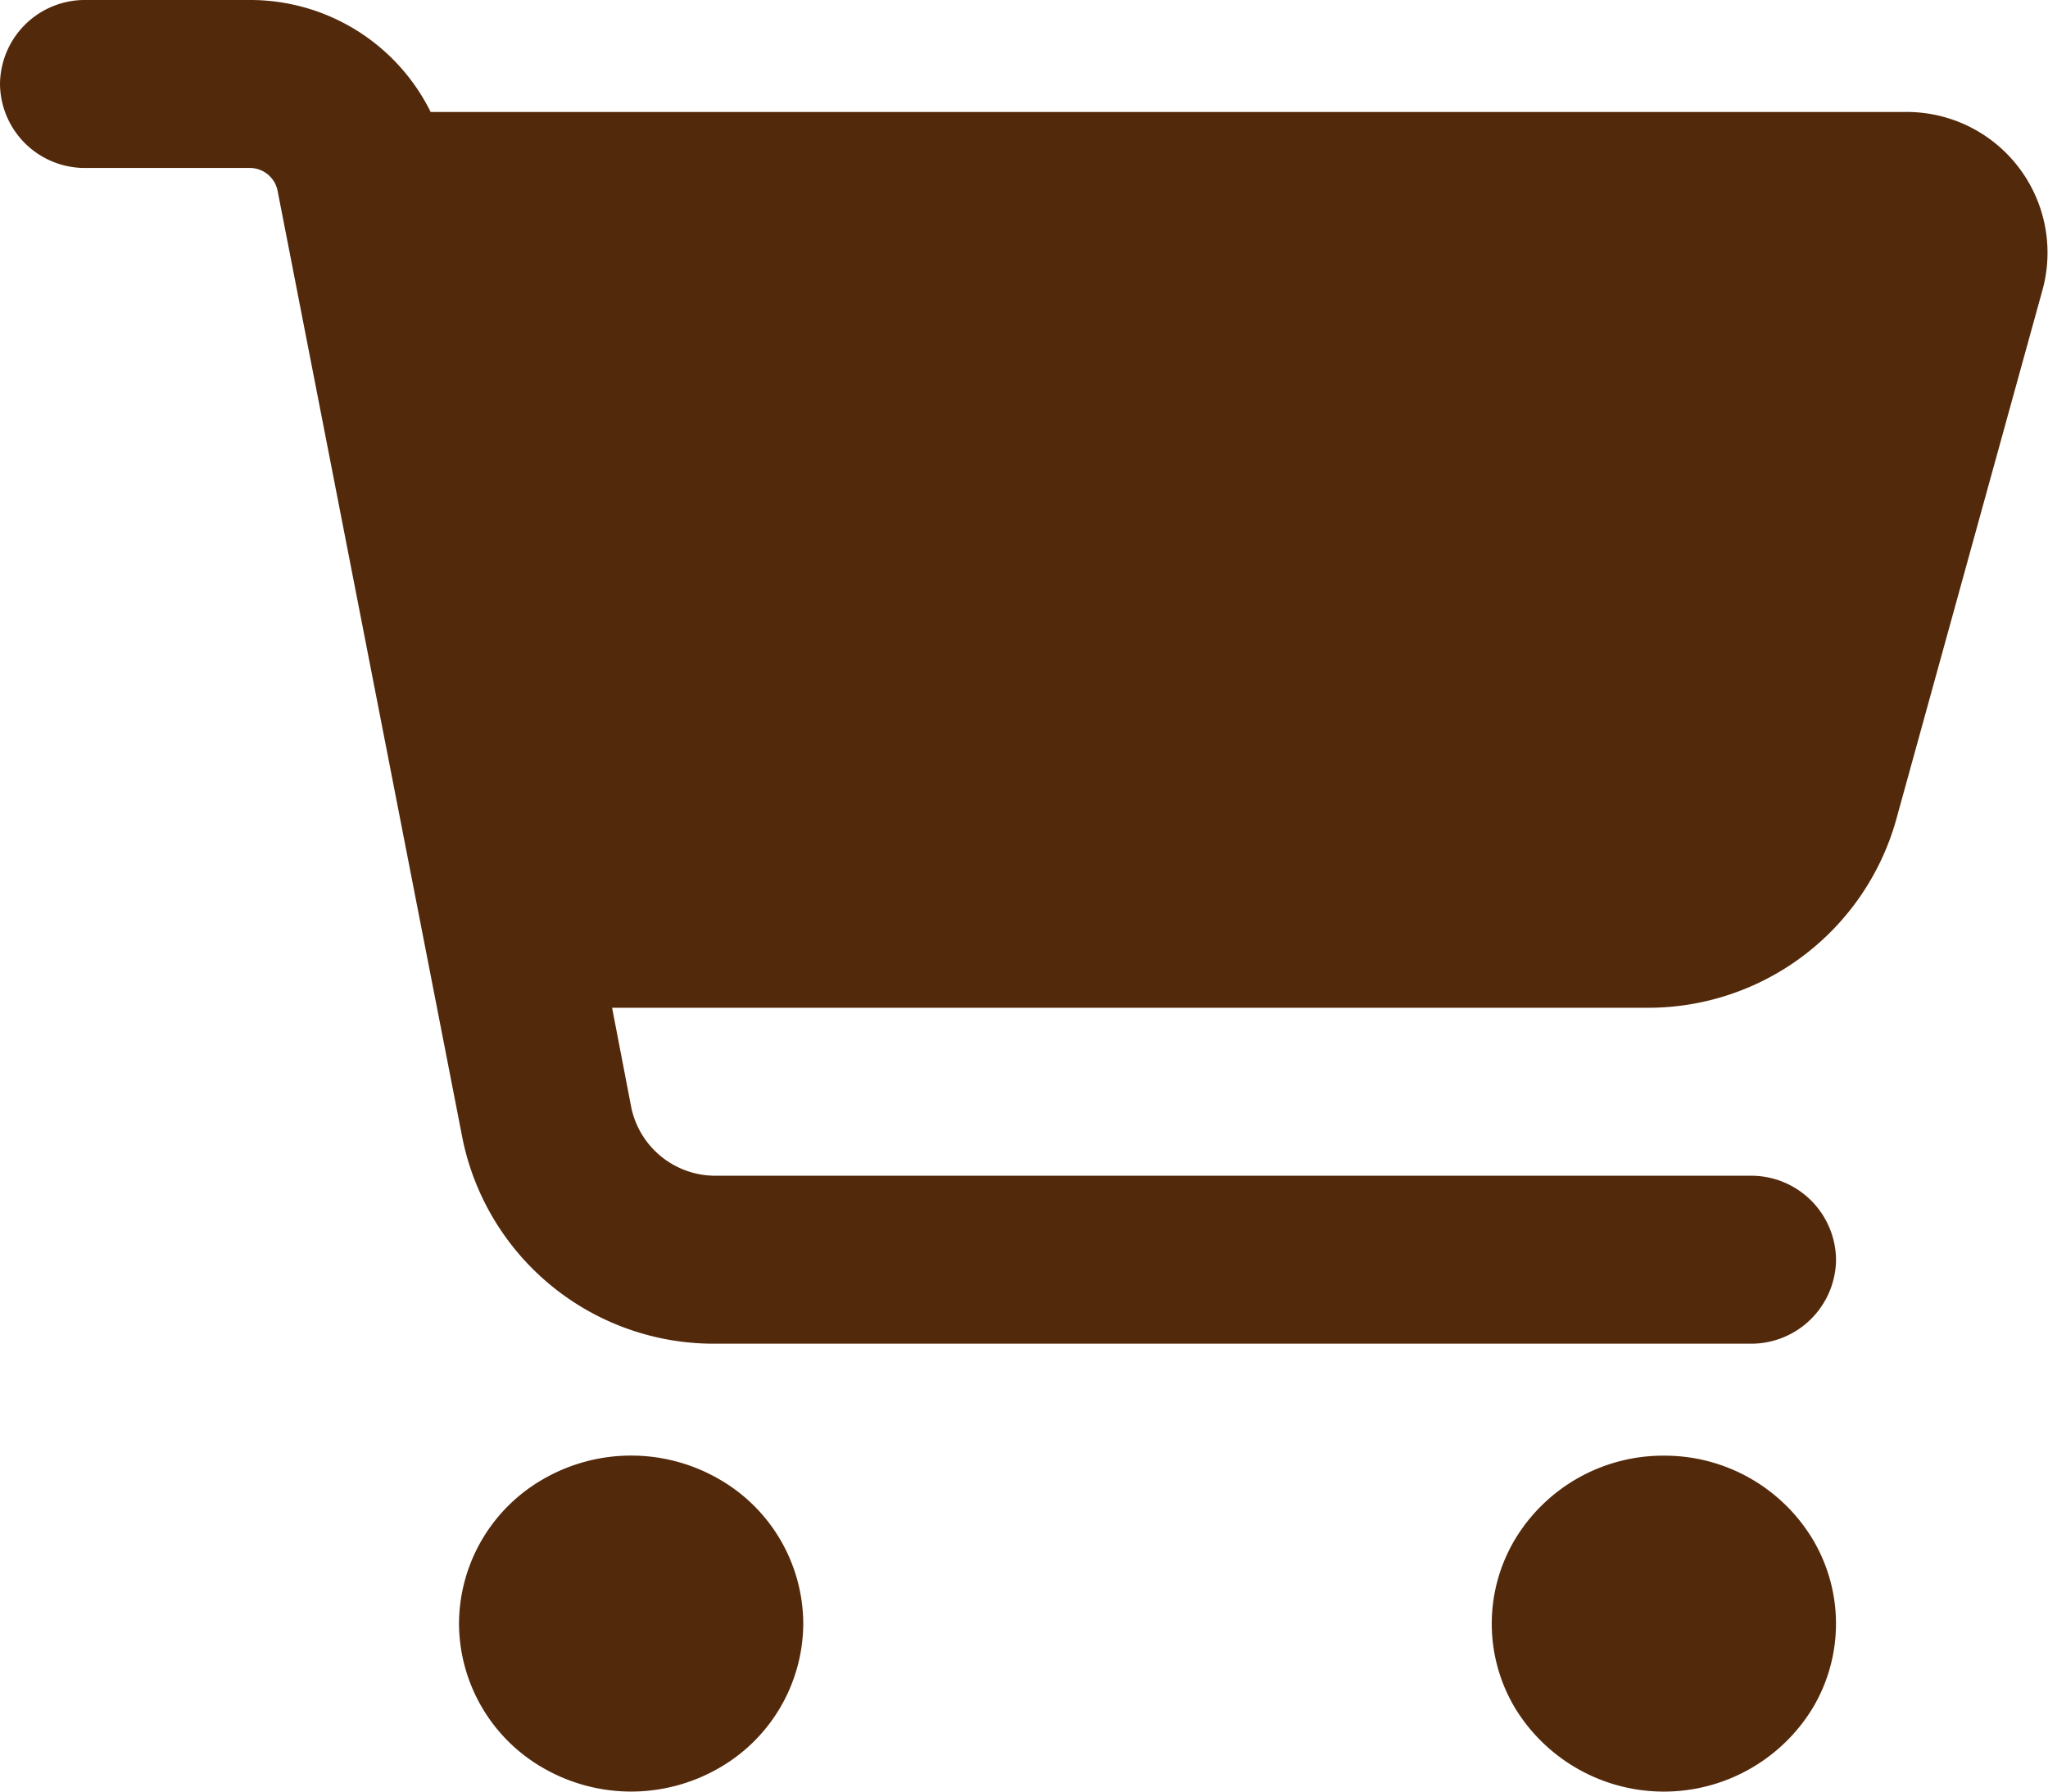
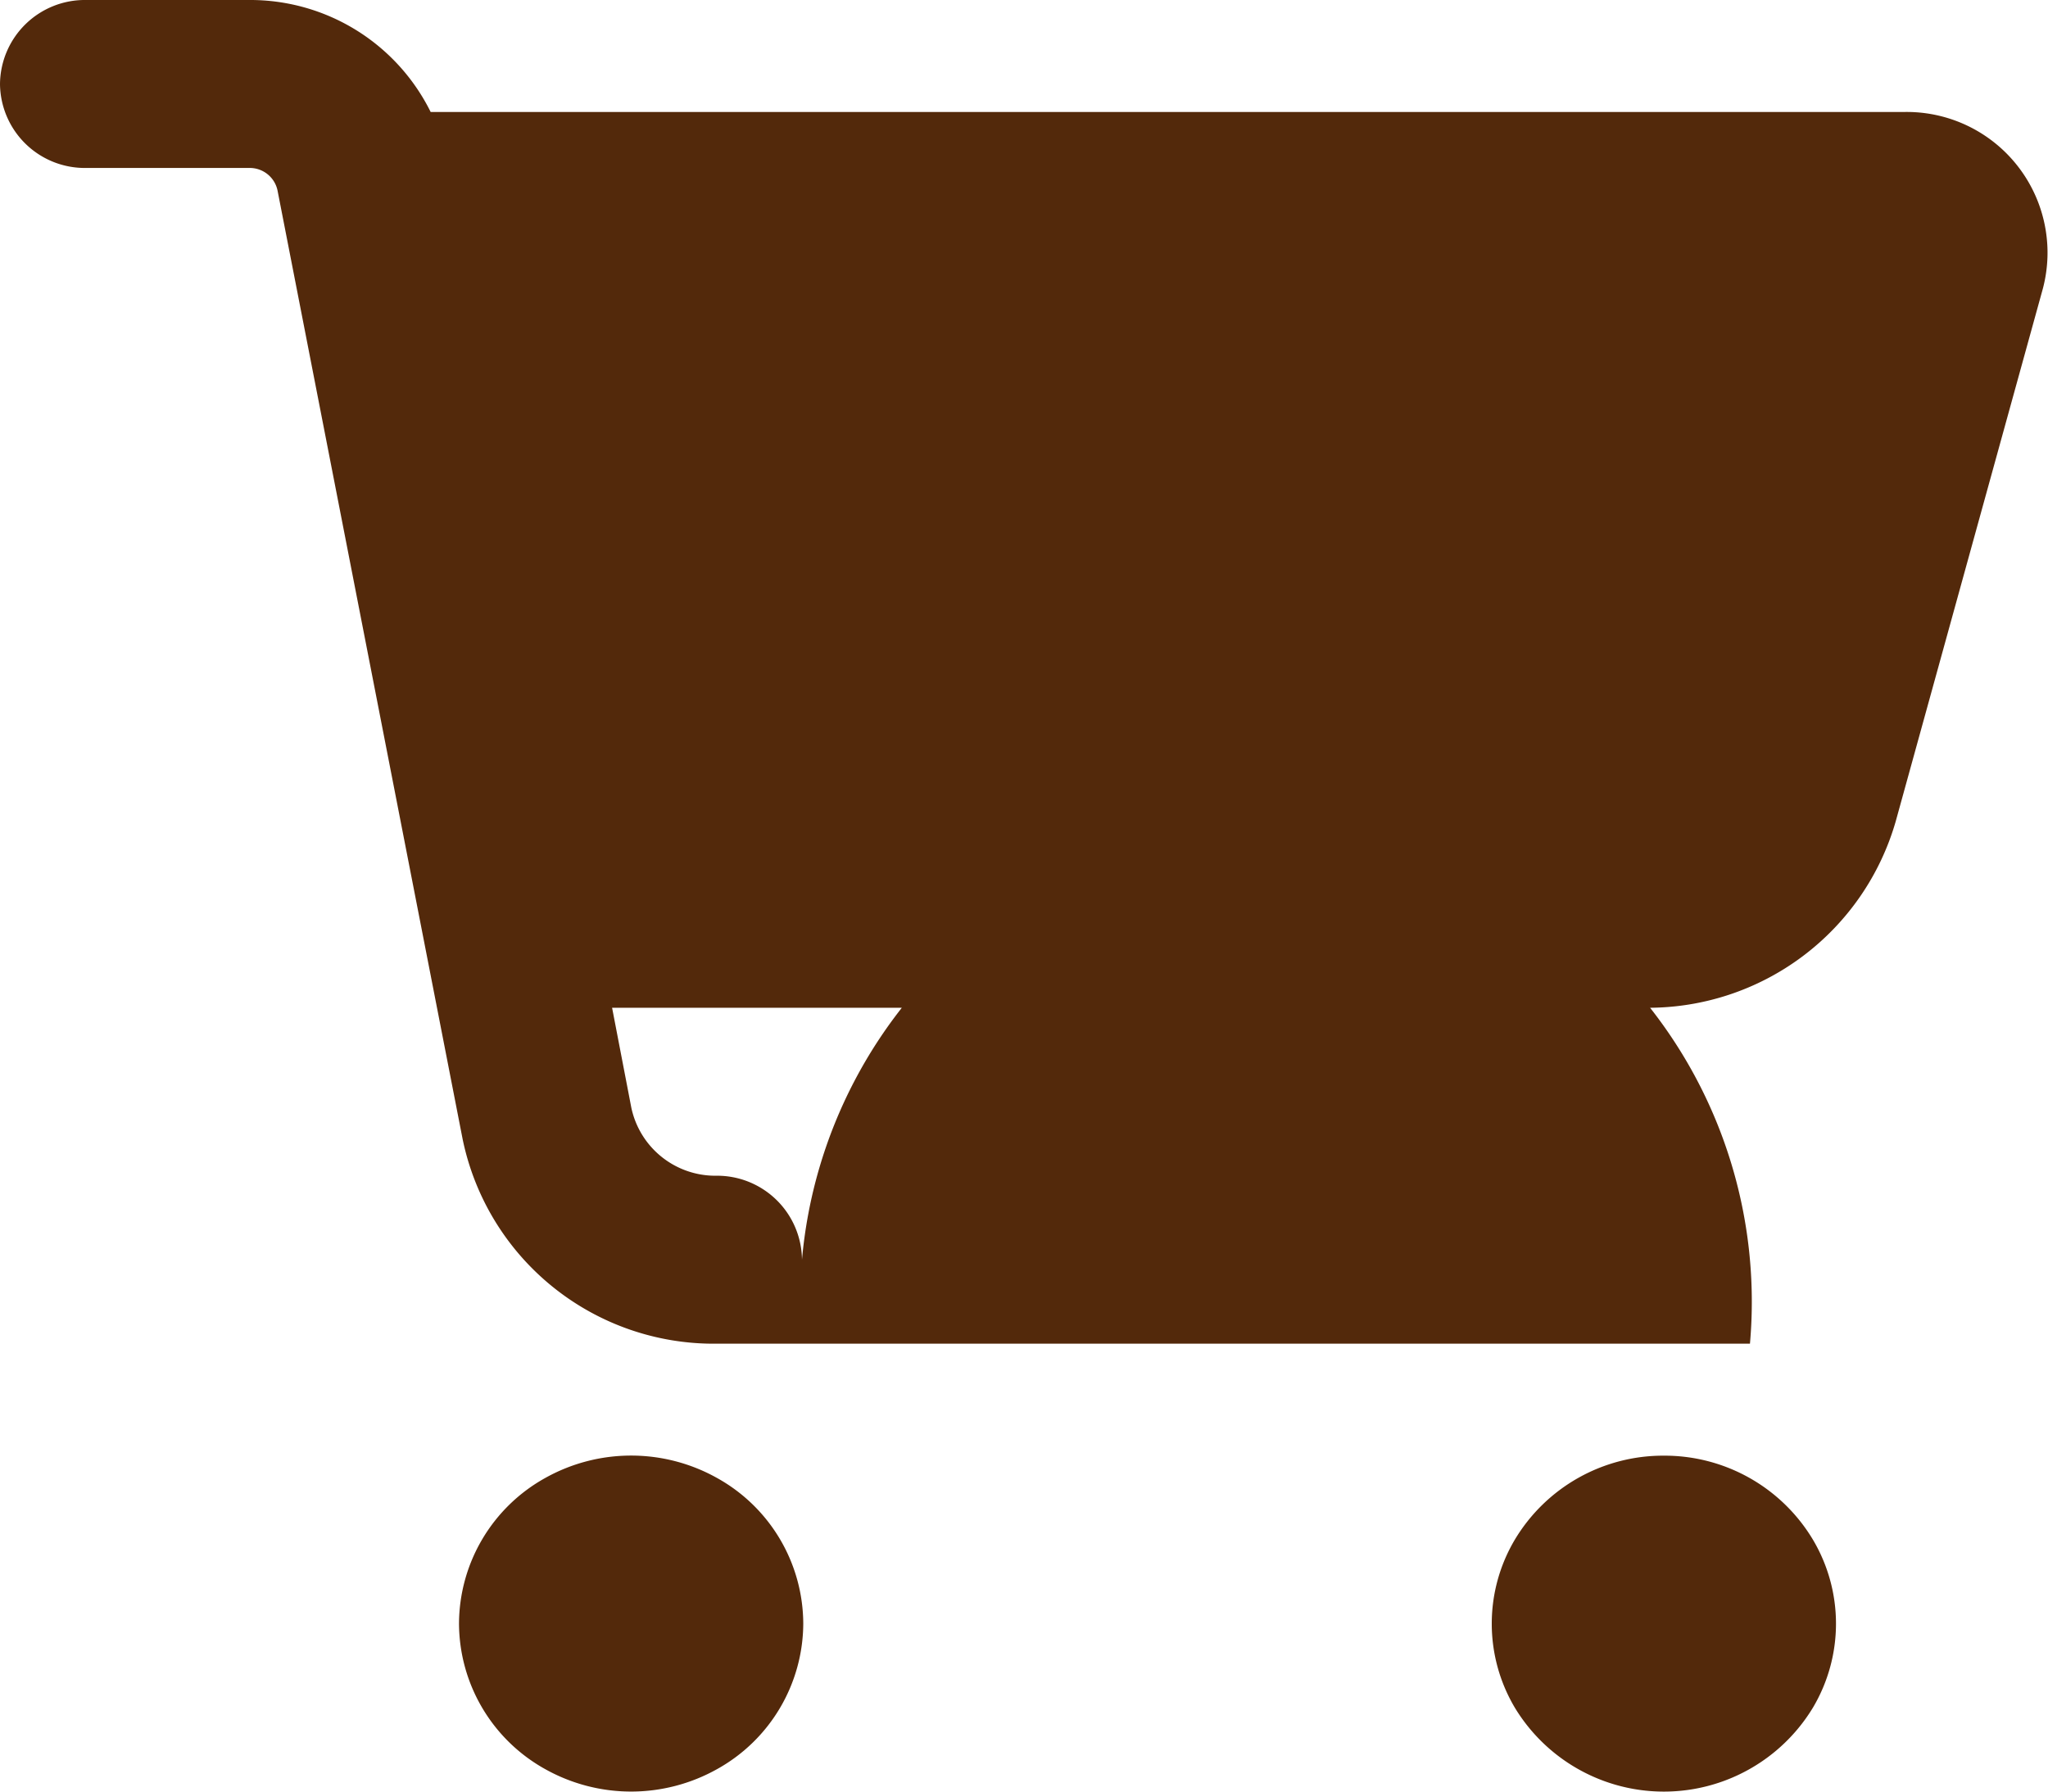
<svg xmlns="http://www.w3.org/2000/svg" width="32" height="28" viewBox="0 0 32 28">
-   <path id="icn_cart" d="M0-23.187A1.326,1.326,0,0,1,1.345-24.5H3.894a3.145,3.145,0,0,1,2.835,1.75H29.758a2.2,2.2,0,0,1,2.163,2.756l-2.3,8.329A4.026,4.026,0,0,1,25.729-8.75H9.564l.3,1.559a1.342,1.342,0,0,0,1.322,1.066H27.343a1.326,1.326,0,0,1,1.345,1.313A1.326,1.326,0,0,1,27.343-3.5H11.189A4.006,4.006,0,0,1,7.228-6.7L4.337-21.52a.443.443,0,0,0-.443-.355H1.345A1.326,1.326,0,0,1,0-23.187ZM7.172.875A2.614,2.614,0,0,1,8.517-1.4a2.747,2.747,0,0,1,2.689,0A2.614,2.614,0,0,1,12.551.875a2.614,2.614,0,0,1-1.345,2.273,2.747,2.747,0,0,1-2.689,0A2.614,2.614,0,0,1,7.172.875ZM26-1.75A2.7,2.7,0,0,1,28.327-.437a2.571,2.571,0,0,1,0,2.625,2.723,2.723,0,0,1-4.658,0,2.571,2.571,0,0,1,0-2.625A2.7,2.7,0,0,1,26-1.75Z" transform="translate(0 24.5)" fill="#53290b" />
+   <path id="icn_cart" d="M0-23.187A1.326,1.326,0,0,1,1.345-24.5H3.894a3.145,3.145,0,0,1,2.835,1.75H29.758a2.2,2.2,0,0,1,2.163,2.756l-2.3,8.329A4.026,4.026,0,0,1,25.729-8.75H9.564l.3,1.559a1.342,1.342,0,0,0,1.322,1.066a1.326,1.326,0,0,1,1.345,1.313A1.326,1.326,0,0,1,27.343-3.5H11.189A4.006,4.006,0,0,1,7.228-6.7L4.337-21.52a.443.443,0,0,0-.443-.355H1.345A1.326,1.326,0,0,1,0-23.187ZM7.172.875A2.614,2.614,0,0,1,8.517-1.4a2.747,2.747,0,0,1,2.689,0A2.614,2.614,0,0,1,12.551.875a2.614,2.614,0,0,1-1.345,2.273,2.747,2.747,0,0,1-2.689,0A2.614,2.614,0,0,1,7.172.875ZM26-1.75A2.7,2.7,0,0,1,28.327-.437a2.571,2.571,0,0,1,0,2.625,2.723,2.723,0,0,1-4.658,0,2.571,2.571,0,0,1,0-2.625A2.7,2.7,0,0,1,26-1.75Z" transform="translate(0 24.5)" fill="#53290b" />
</svg>